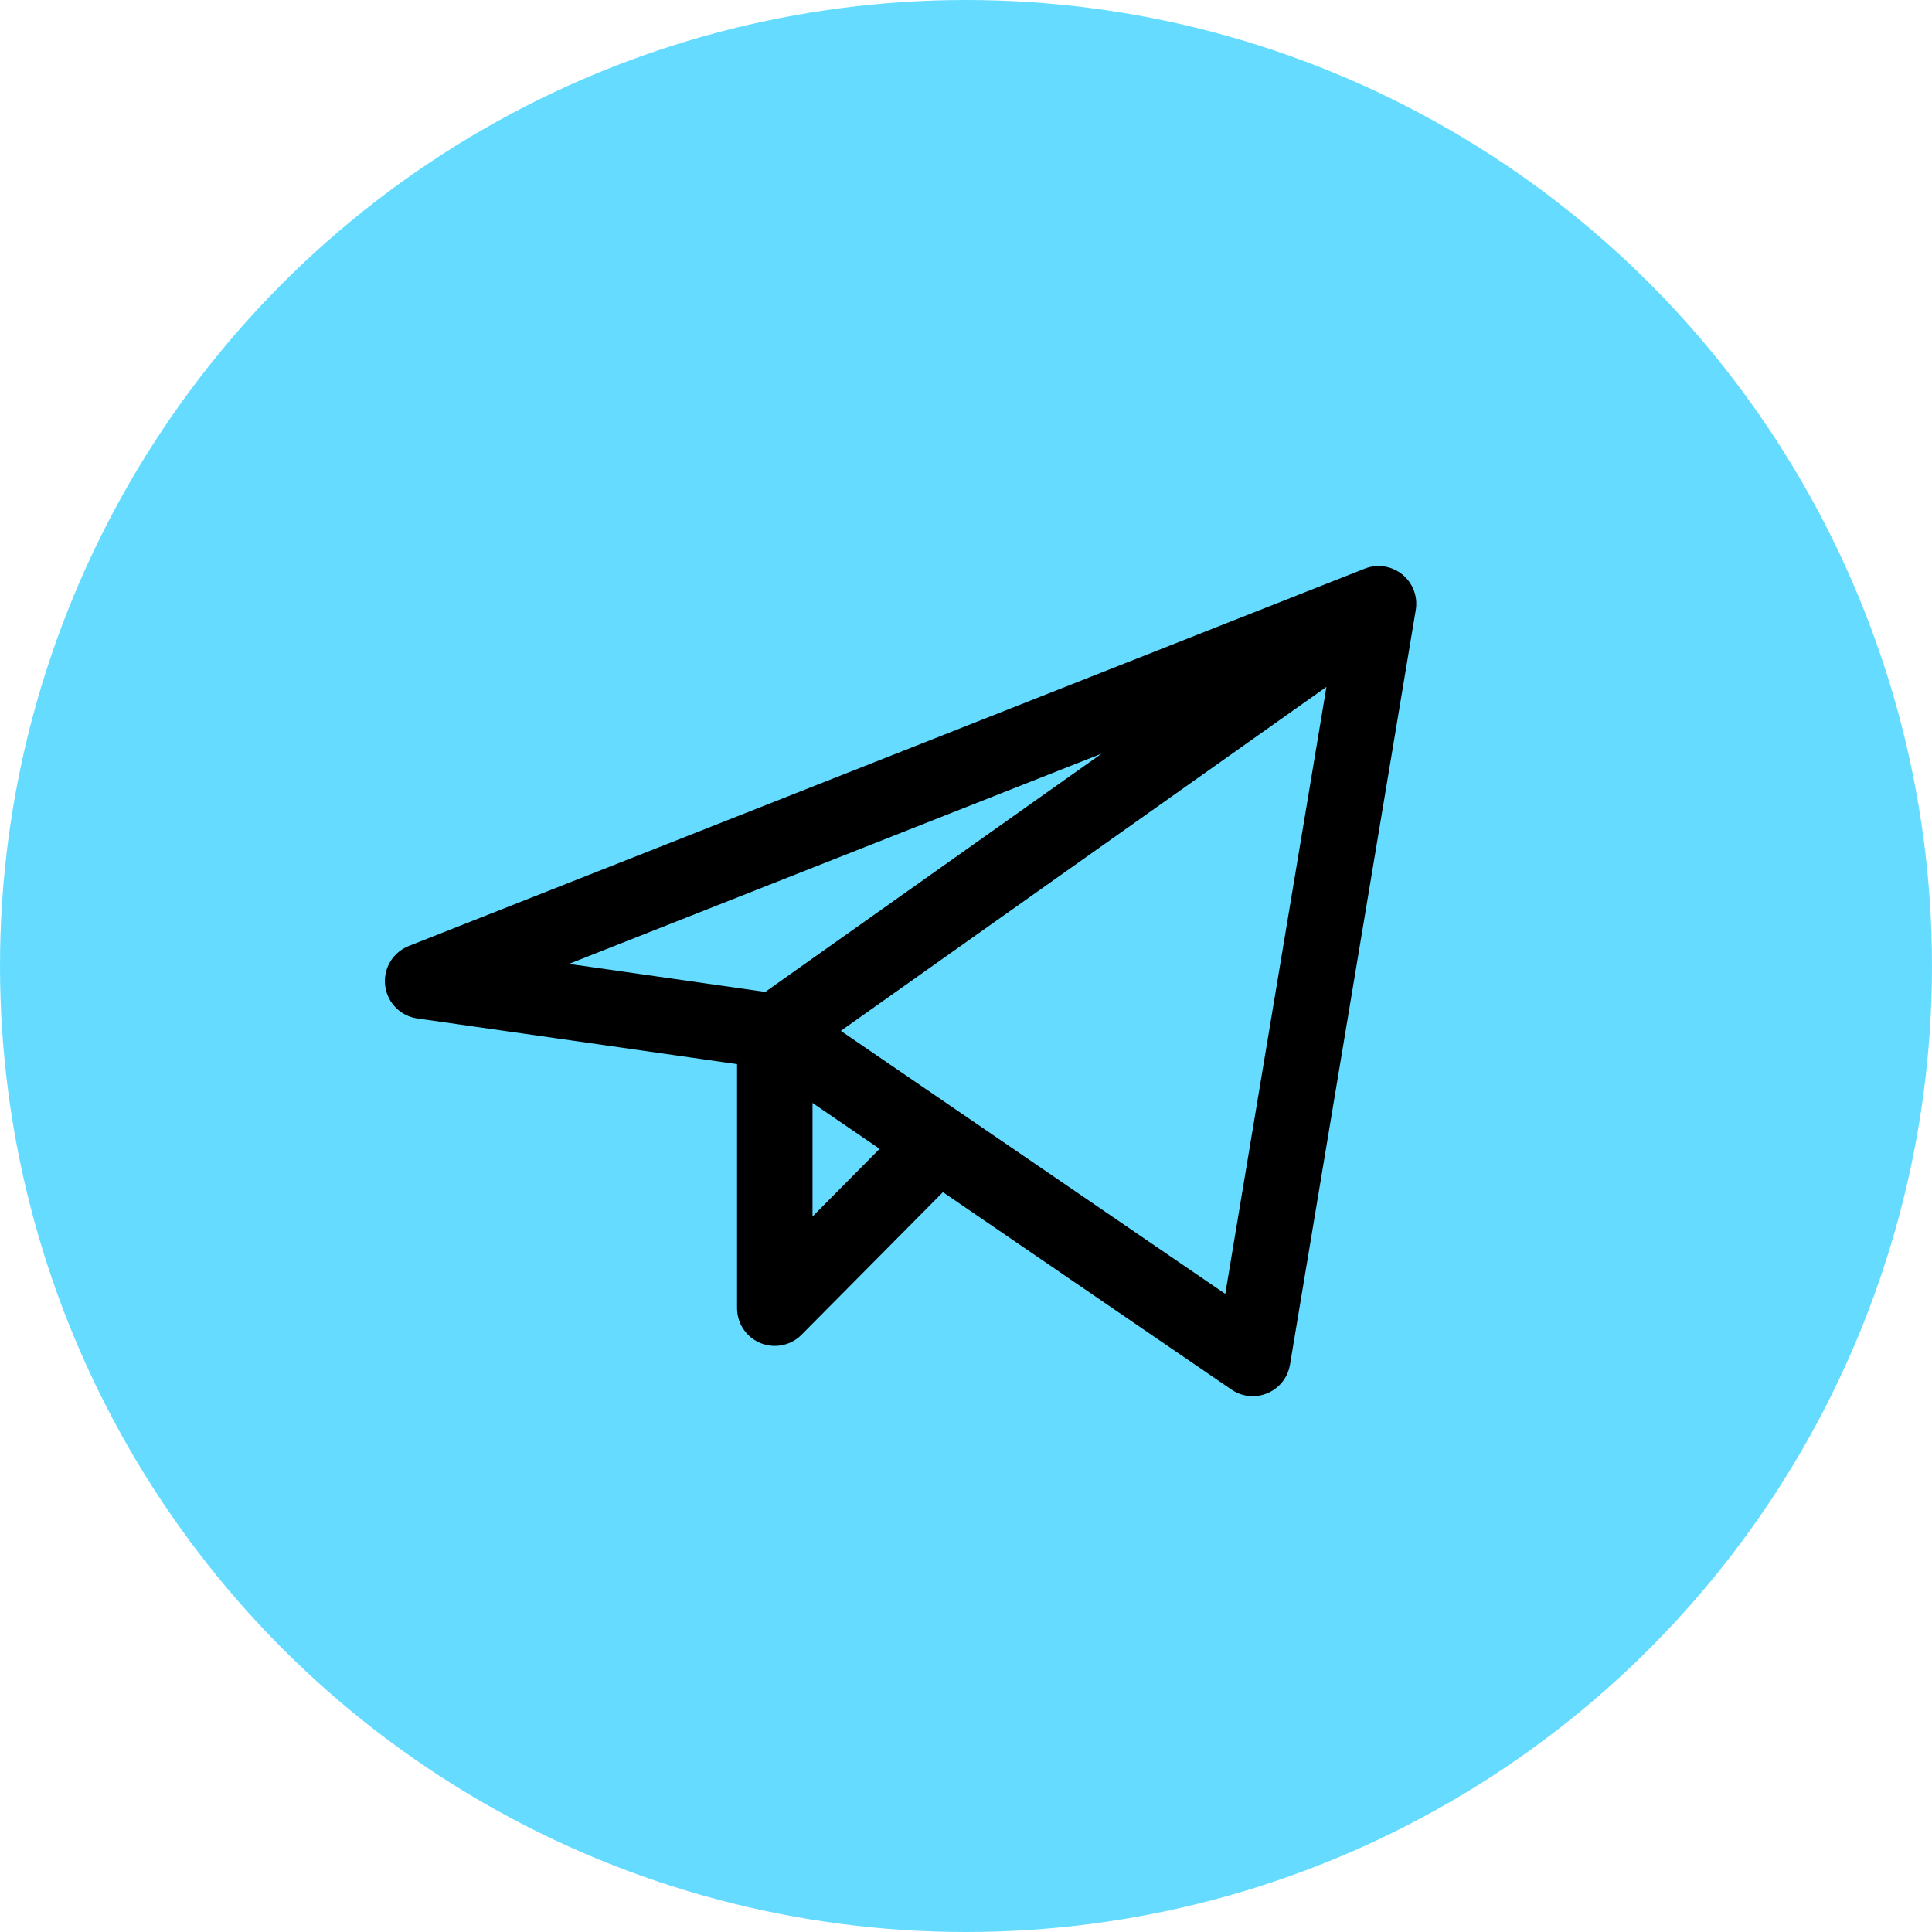
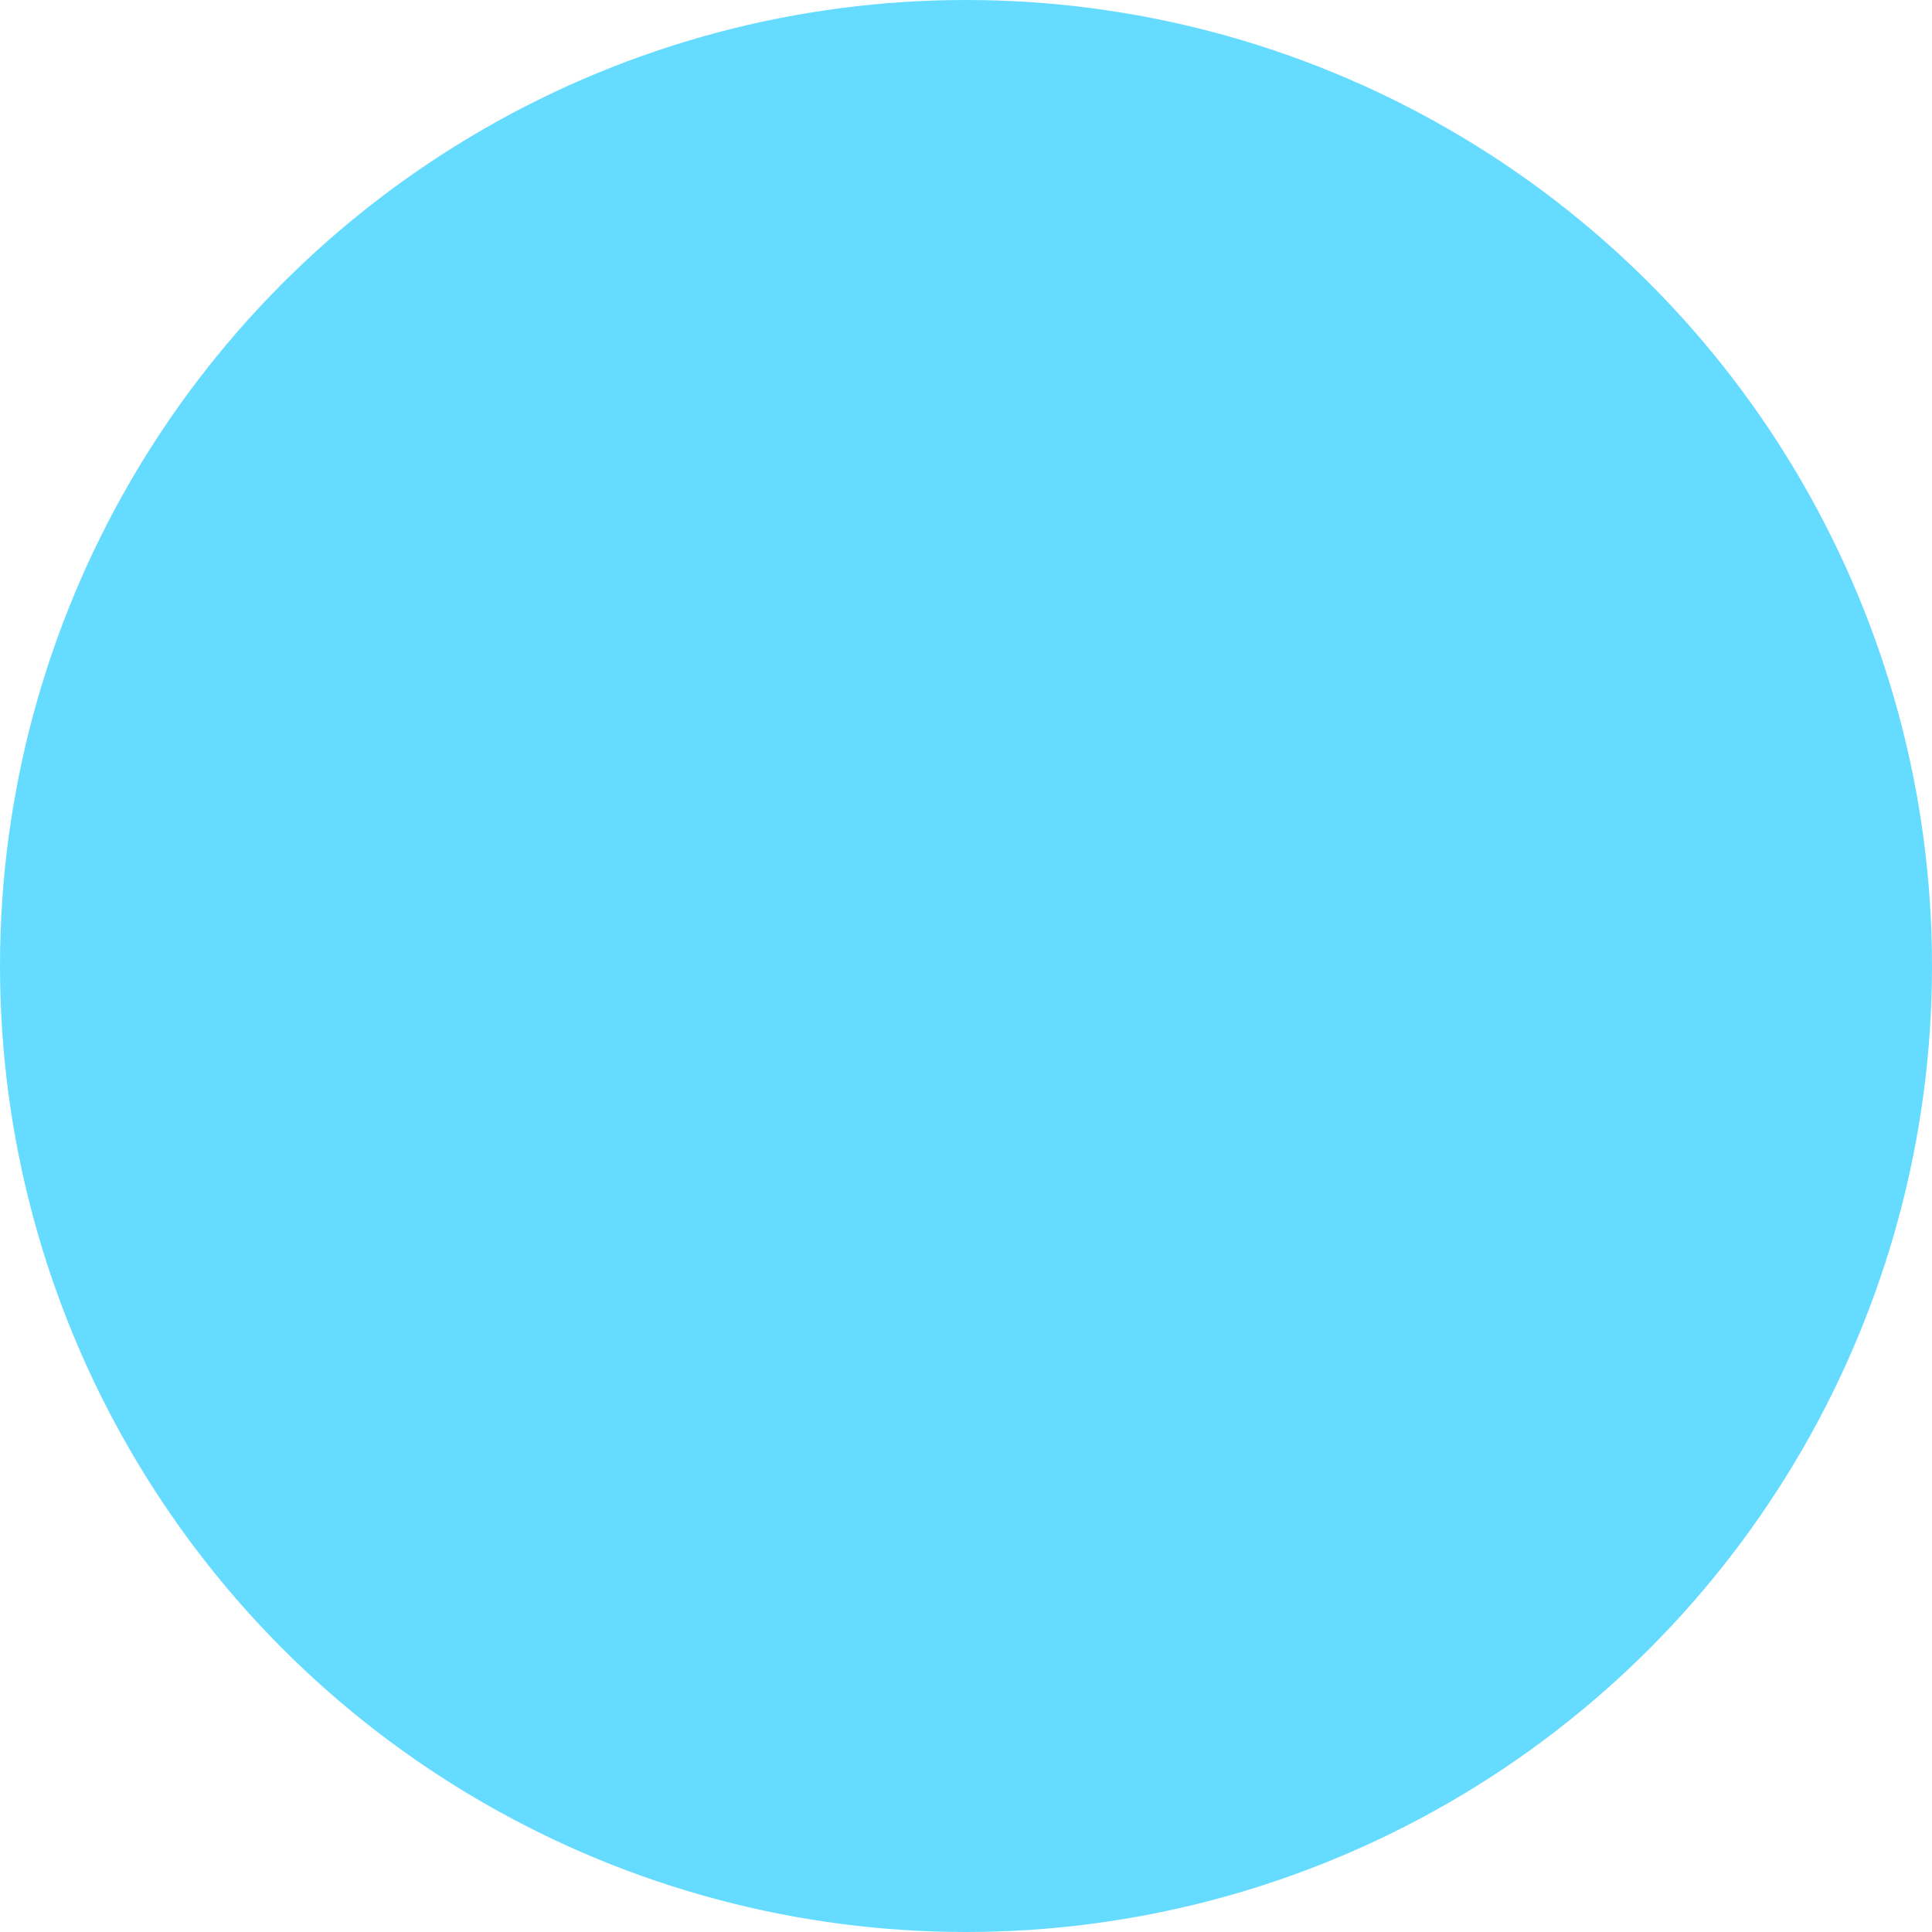
<svg xmlns="http://www.w3.org/2000/svg" width="32" height="32" viewBox="0 0 32 32" fill="none">
  <circle cx="16" cy="16" r="16" fill="#65DCFF" />
-   <path d="M22.833 10L7 16.25L12.833 17.083M22.833 10L20.75 22.5L12.833 17.083M22.833 10L12.833 17.083M12.833 17.083V21.667L15.541 18.936" stroke="black" stroke-width="1.25" stroke-linecap="round" stroke-linejoin="round" />
</svg>